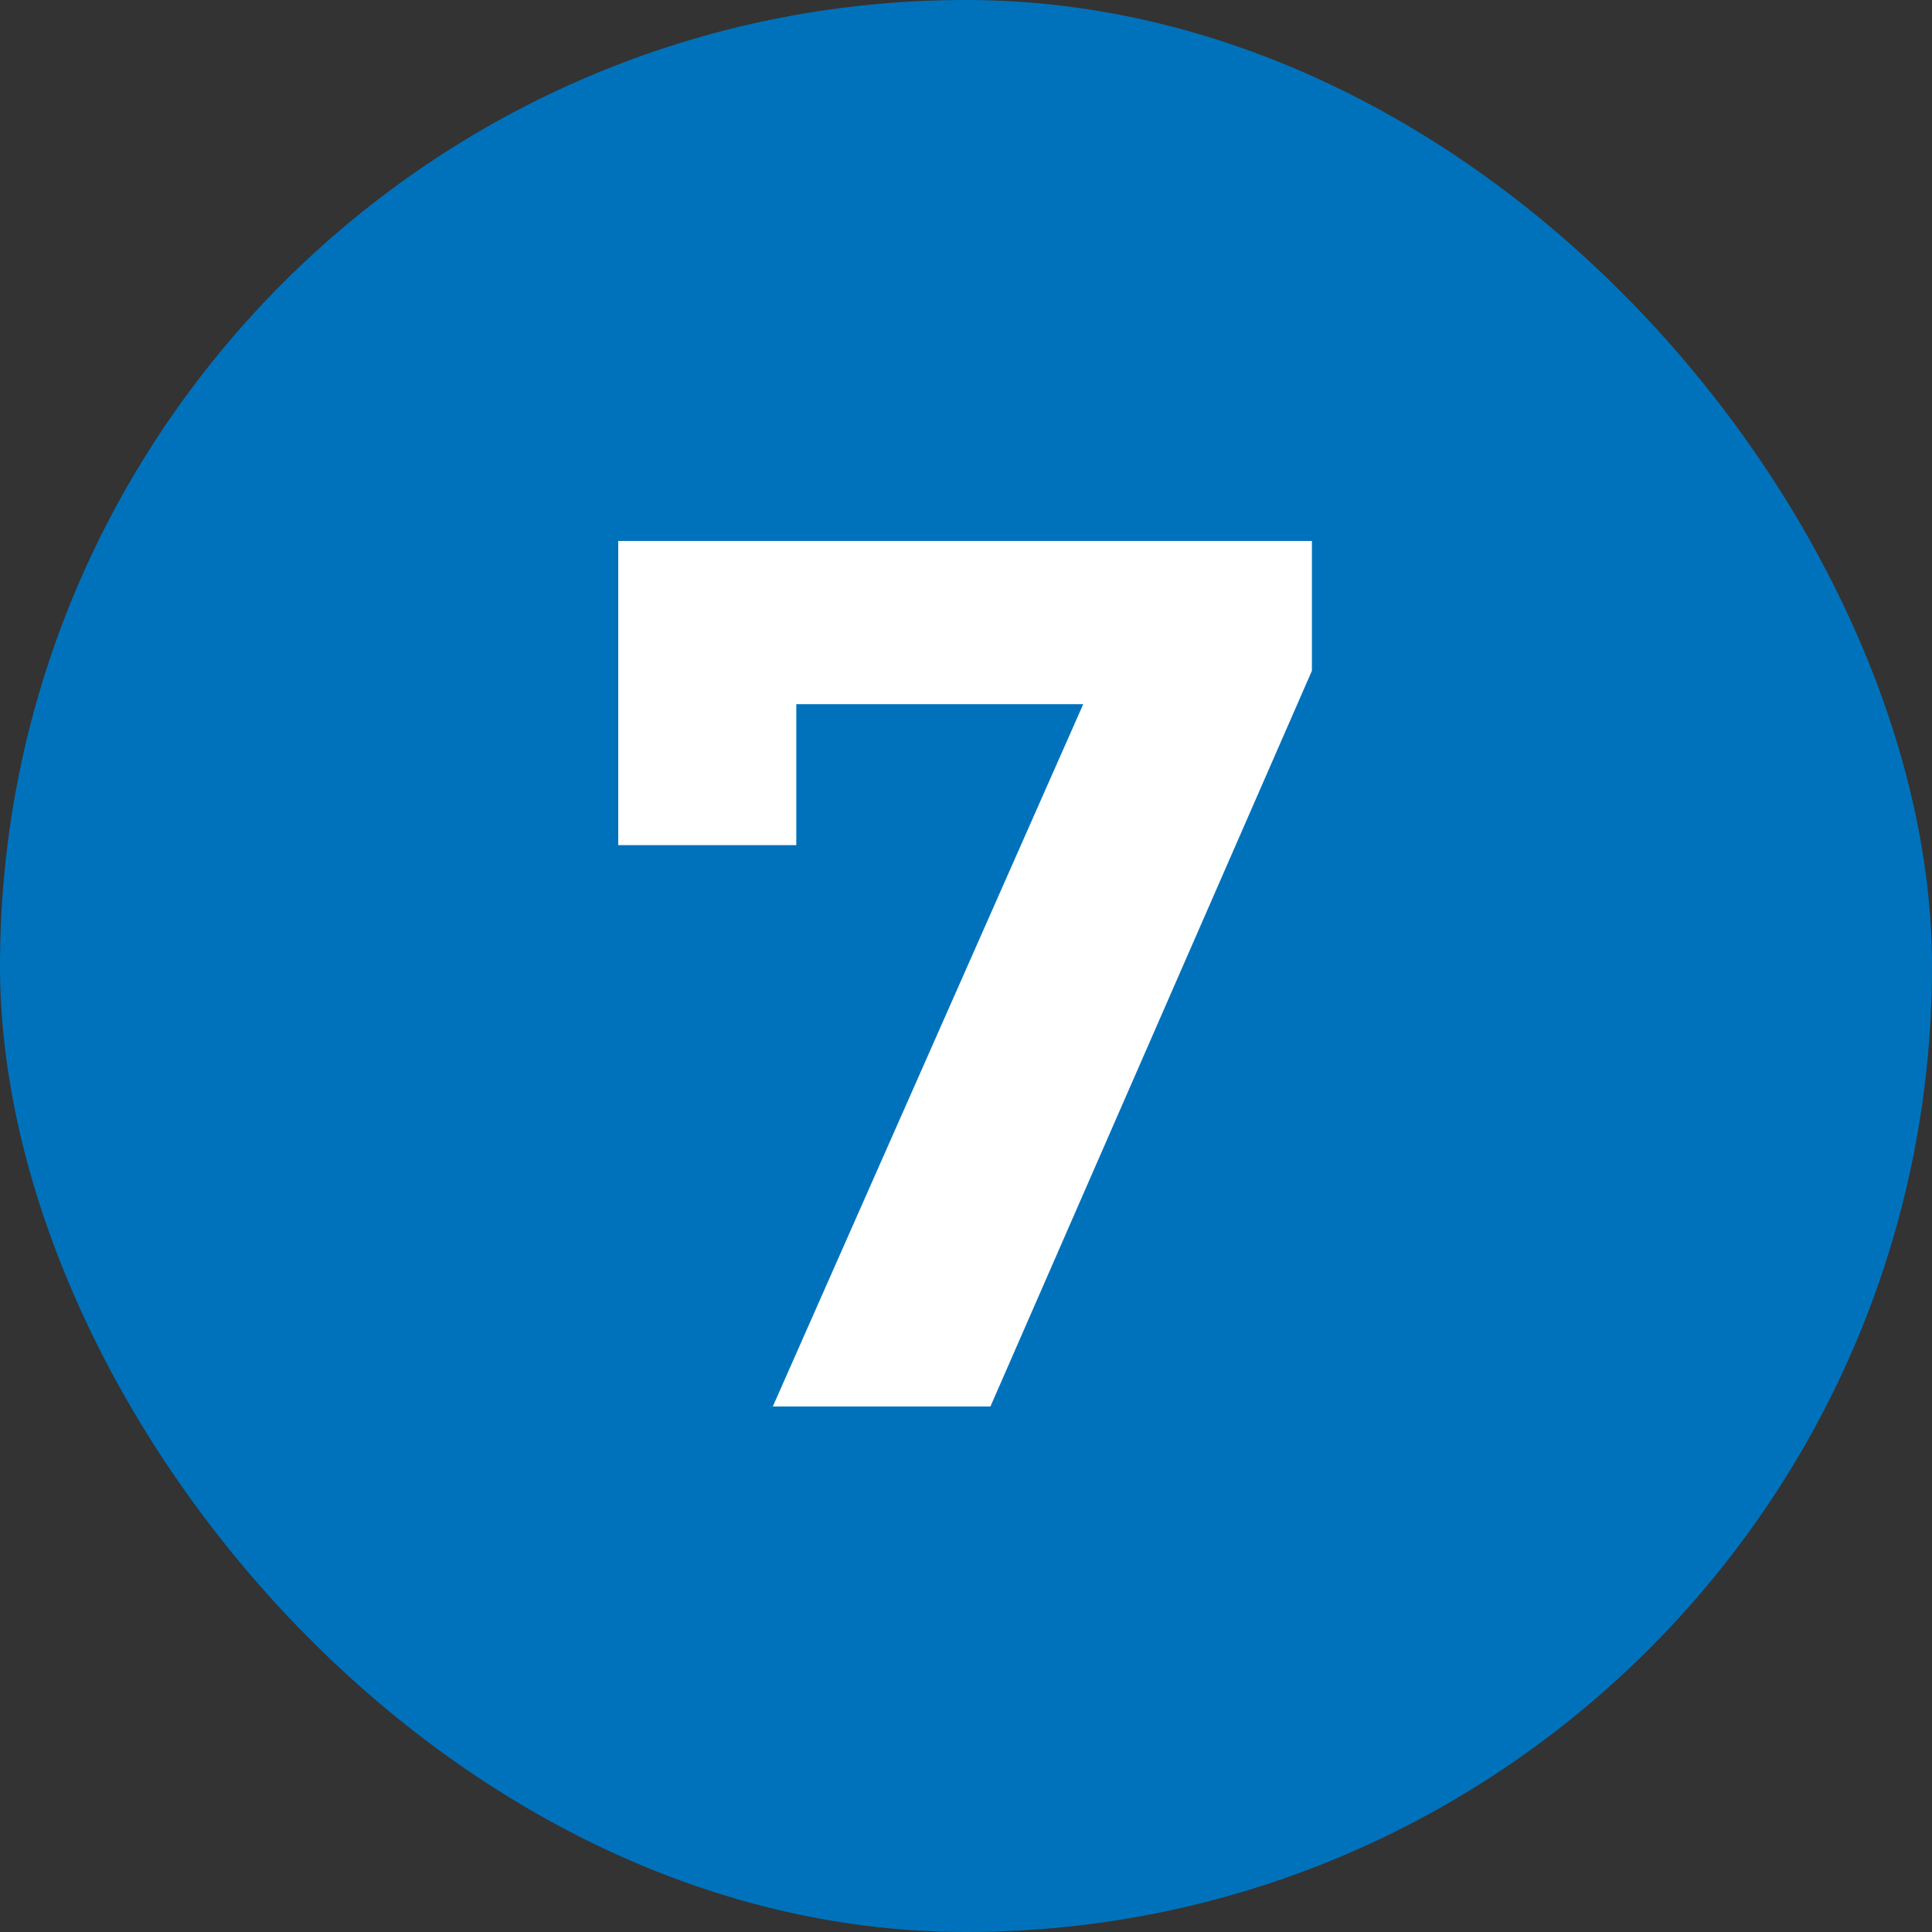
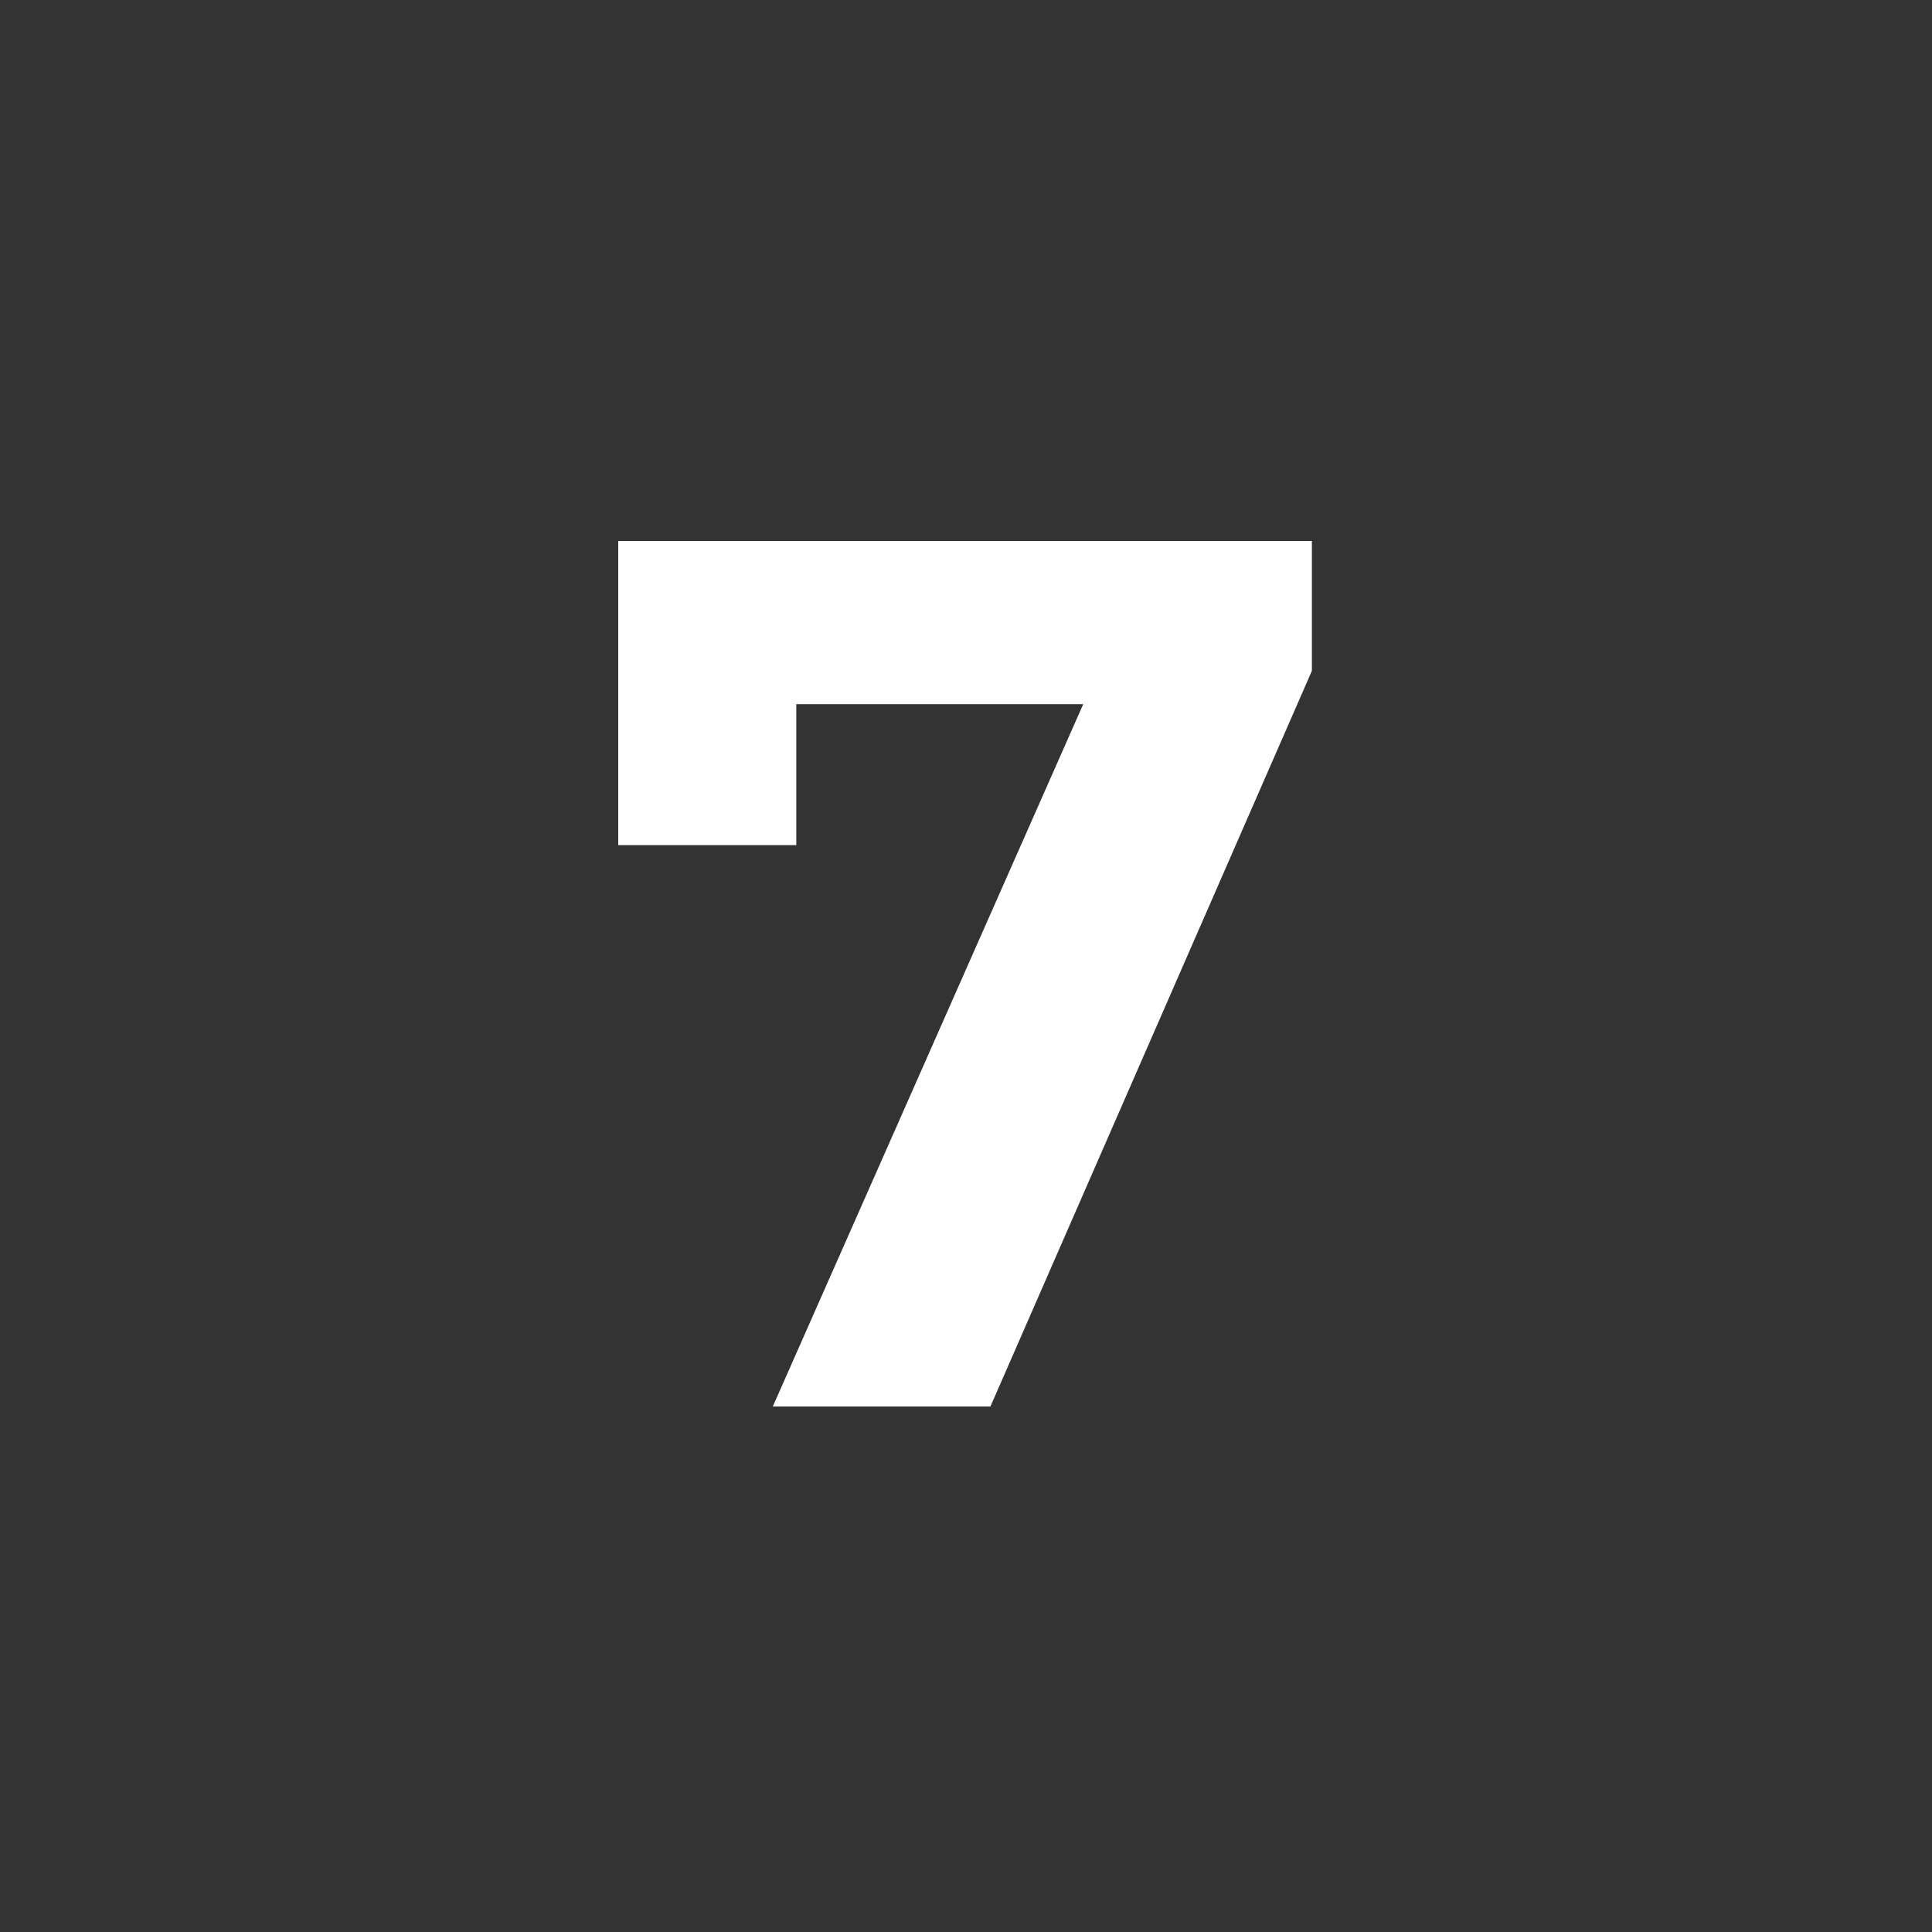
<svg xmlns="http://www.w3.org/2000/svg" width="100" height="100" viewBox="0 0 100 100" fill="none">
  <rect x="0" y="0" width="100" height="100" fill="#333333" stroke="none" />
-   <rect width="100" height="100" rx="50" fill="#0072BC" />
  <path d="M40 72.8L58.048 31.968L60.736 36.448H36.608L41.216 31.584V43.744H32V28H67.904V34.72L51.264 72.8H40Z" fill="white" />
</svg>